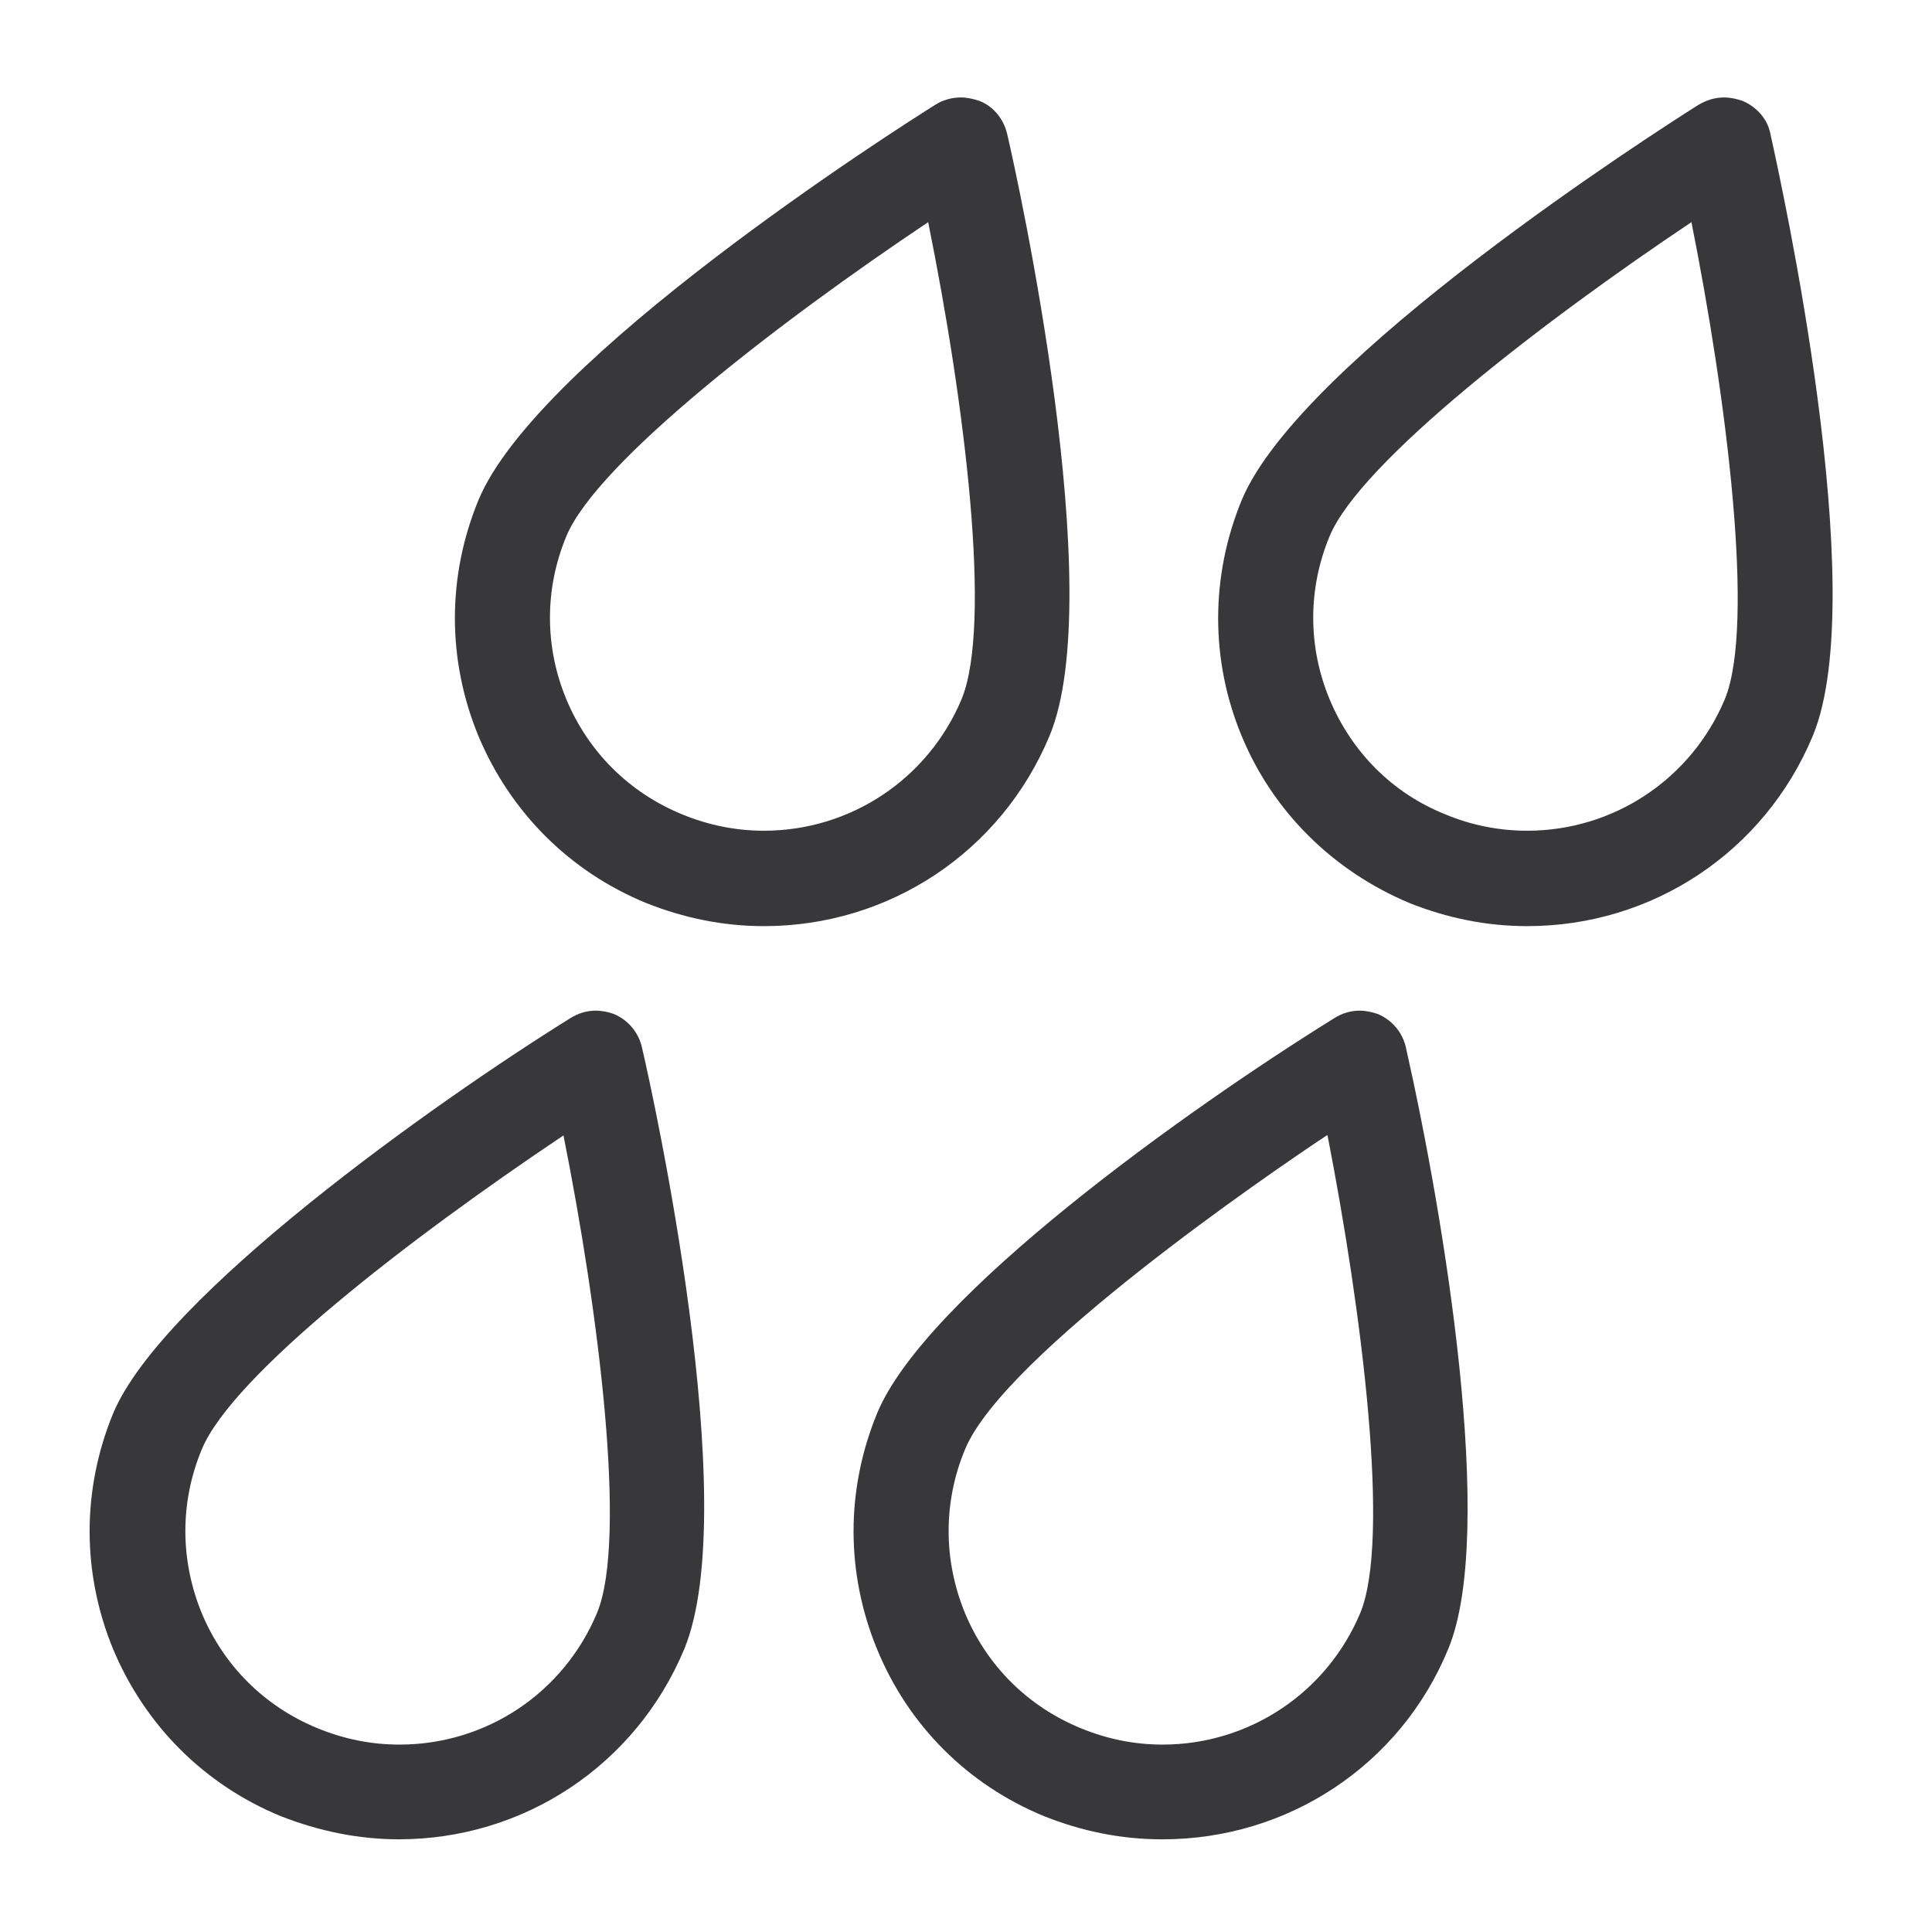
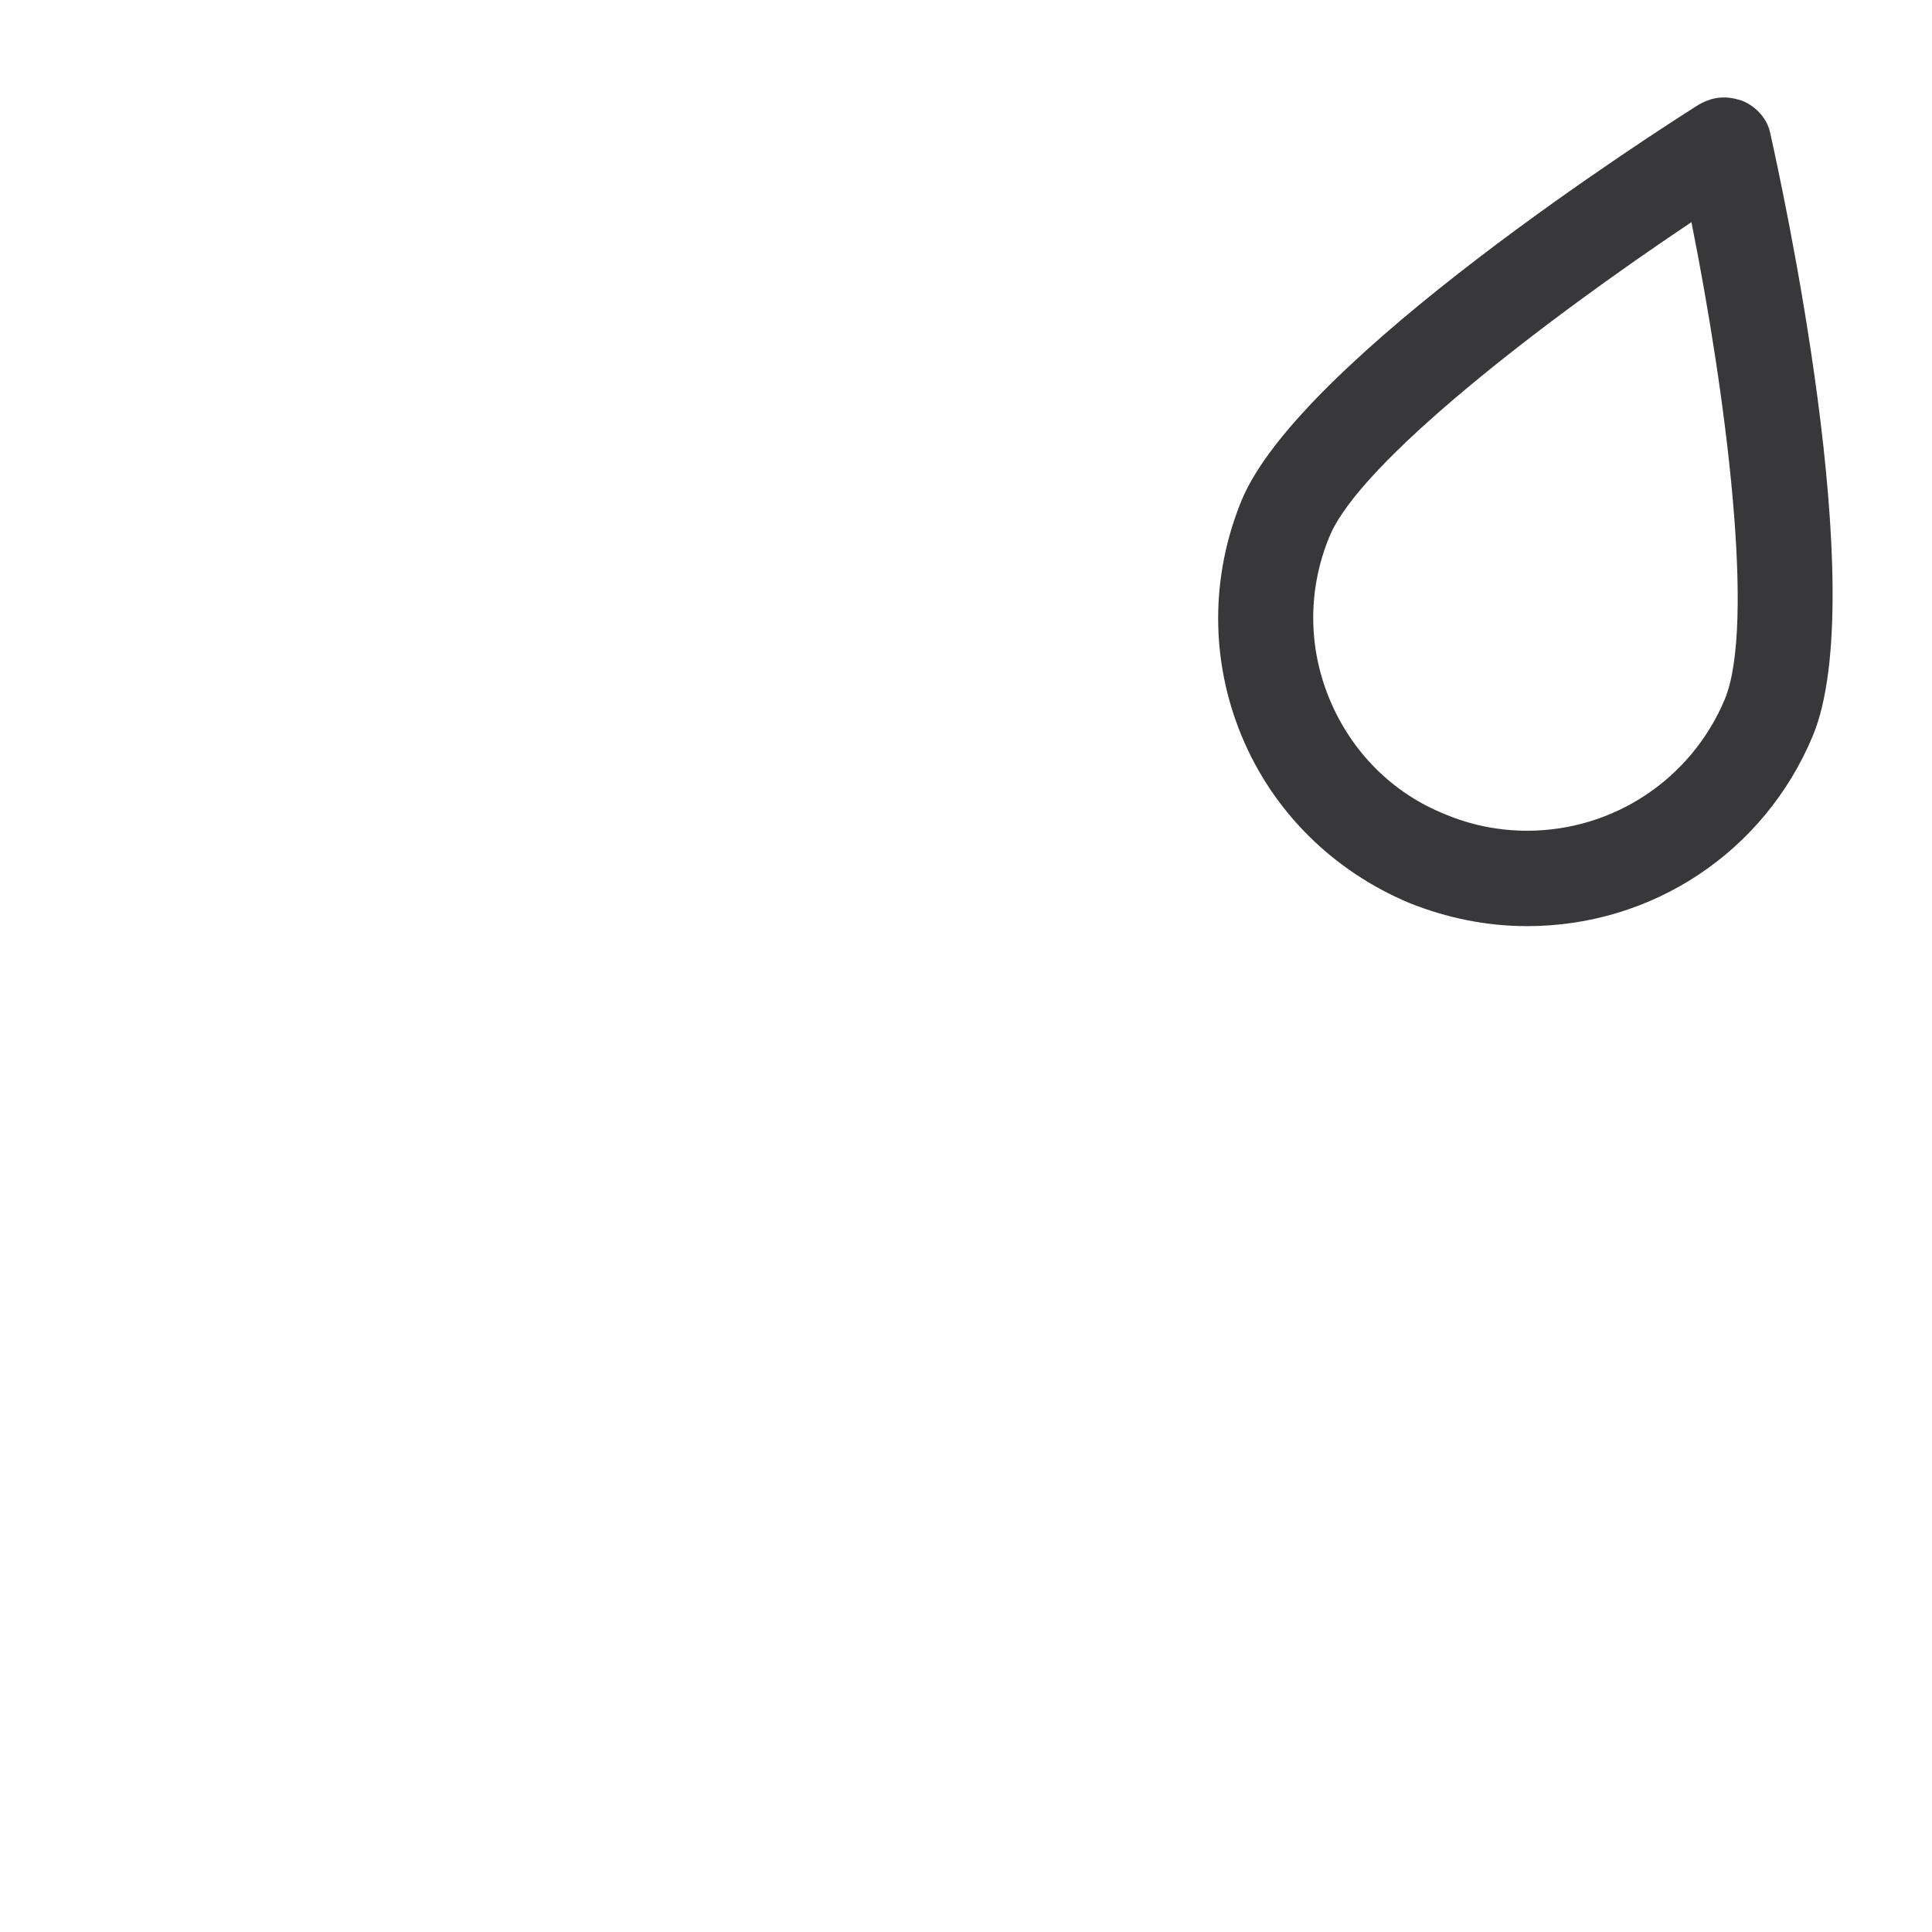
<svg xmlns="http://www.w3.org/2000/svg" id="Layer_1" viewBox="0 0 28.35 28.35">
  <defs>
    <style>.cls-1{fill:#38383b;stroke-width:0px;}</style>
  </defs>
-   <path class="cls-1" d="m11.21,13.59c-.6,0-1.18-.12-1.73-.34-1.12-.46-1.99-1.33-2.46-2.45-.46-1.12-.46-2.34,0-3.46.86-2.08,6.11-5.43,6.7-5.8.11-.07.24-.11.38-.11.09,0,.18.02.27.05.21.08.36.27.41.49.16.68,1.49,6.75.62,8.83-.71,1.7-2.35,2.79-4.19,2.79Zm2.41-10.33c-2.17,1.45-4.86,3.52-5.31,4.61-.32.77-.32,1.62,0,2.39.32.77.92,1.37,1.7,1.69.39.16.79.24,1.2.24,1.27,0,2.41-.76,2.9-1.93.45-1.09.05-4.33-.49-7Z" />
  <path class="cls-1" d="m22.41,13.59c-.6,0-1.18-.12-1.73-.34-1.12-.47-2-1.34-2.46-2.45-.46-1.11-.46-2.34,0-3.46.86-2.07,6.1-5.42,6.7-5.8.12-.07.24-.11.38-.11.09,0,.18.02.27.05.21.09.37.27.41.49.15.68,1.49,6.74.62,8.83-.71,1.7-2.35,2.79-4.19,2.79Zm2.41-10.33c-2.17,1.45-4.86,3.52-5.31,4.61-.32.77-.32,1.62,0,2.39.32.77.92,1.38,1.7,1.69.38.16.79.24,1.2.24,1.27,0,2.41-.76,2.9-1.93.45-1.09.02-4.45-.49-7Z" />
-   <path class="cls-1" d="m5.86,26.99c-.6,0-1.18-.12-1.74-.34-1.12-.46-1.99-1.33-2.46-2.45-.46-1.12-.46-2.34,0-3.46.72-1.72,4.7-4.55,6.71-5.8.11-.07.24-.11.37-.11.09,0,.19.02.27.05.21.09.36.27.41.49.16.68,1.49,6.73.62,8.83-.71,1.7-2.35,2.79-4.19,2.79Zm2.41-10.33c-2.27,1.52-4.86,3.52-5.31,4.61-.32.77-.32,1.62,0,2.4.32.77.92,1.37,1.7,1.69.39.16.79.24,1.2.24,1.28,0,2.41-.76,2.9-1.93.45-1.08.02-4.45-.49-7Z" />
-   <path class="cls-1" d="m17.05,26.99c-.6,0-1.18-.12-1.73-.34-1.12-.46-1.99-1.33-2.45-2.45-.46-1.12-.46-2.34,0-3.46.71-1.72,4.55-4.46,6.71-5.8.11-.07.24-.11.37-.11.09,0,.18.02.27.05.21.09.36.27.41.49.56,2.48,1.33,7.13.62,8.83-.7,1.7-2.35,2.79-4.19,2.79Zm2.42-10.33c-.8.53-4.74,3.22-5.31,4.61-.32.77-.32,1.62,0,2.4.32.77.92,1.37,1.7,1.69.39.16.79.24,1.2.24,1.27,0,2.41-.76,2.9-1.93.45-1.08.02-4.45-.48-7.01Z" />
</svg>